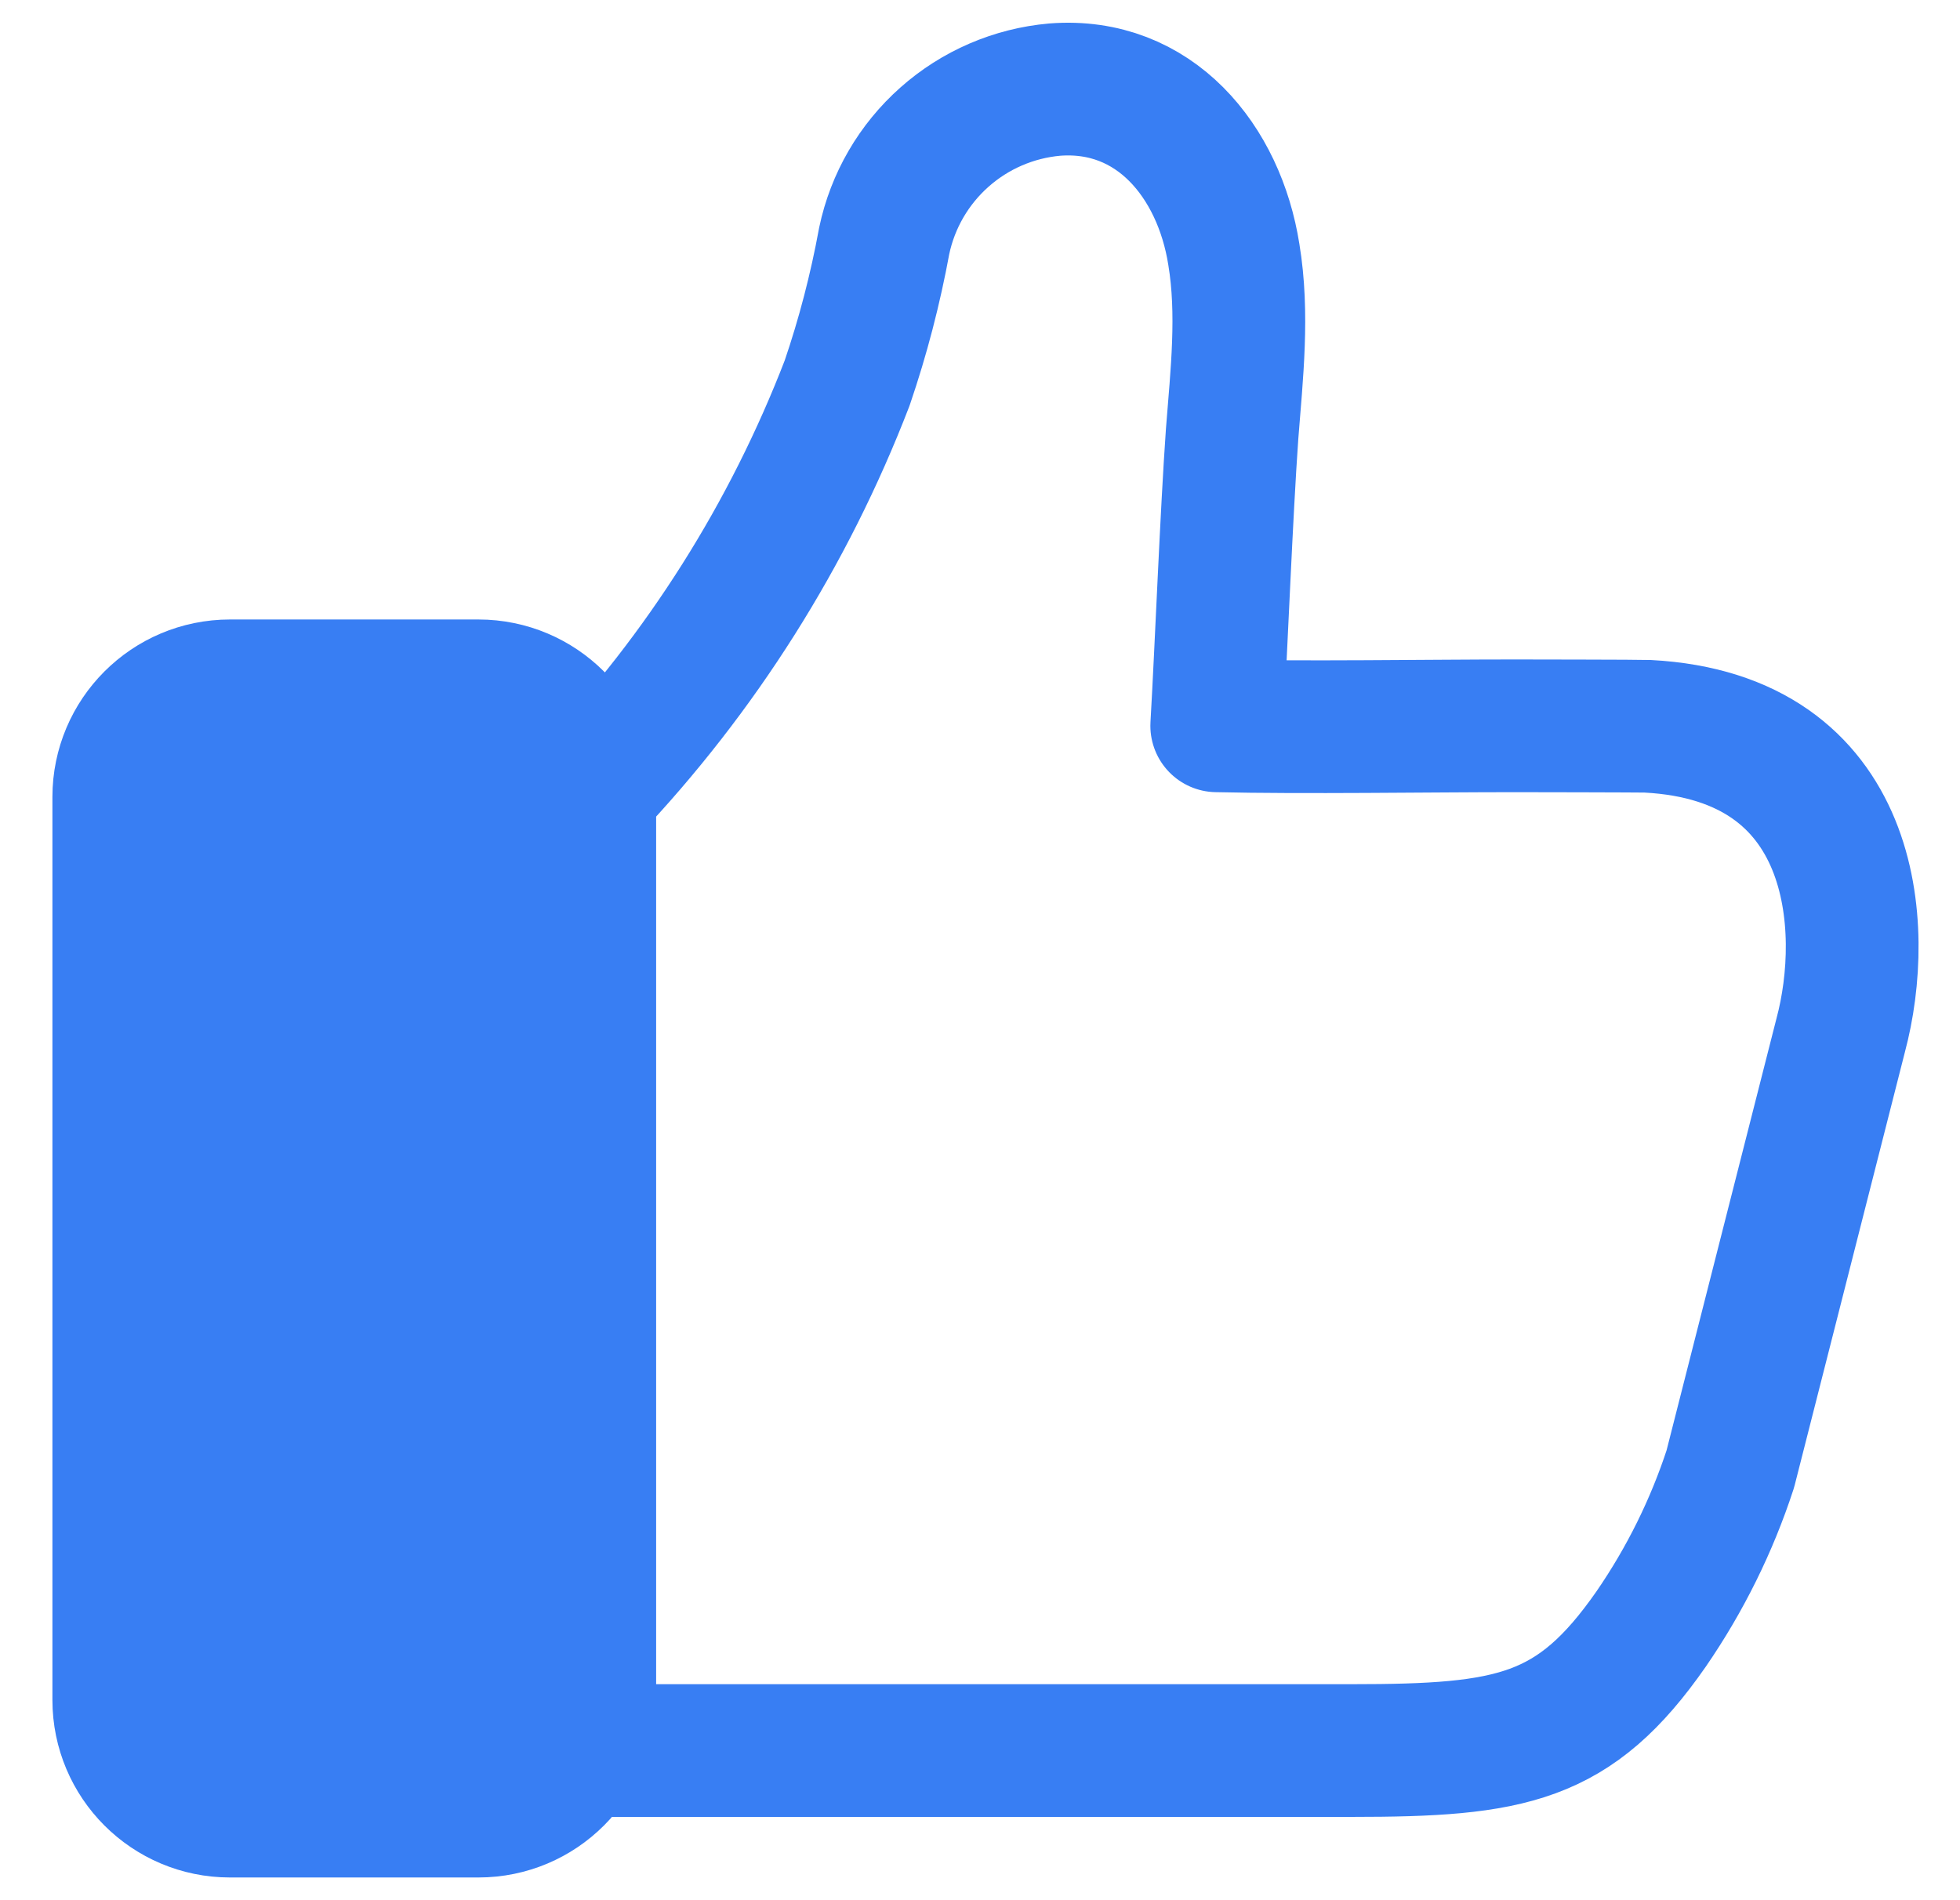
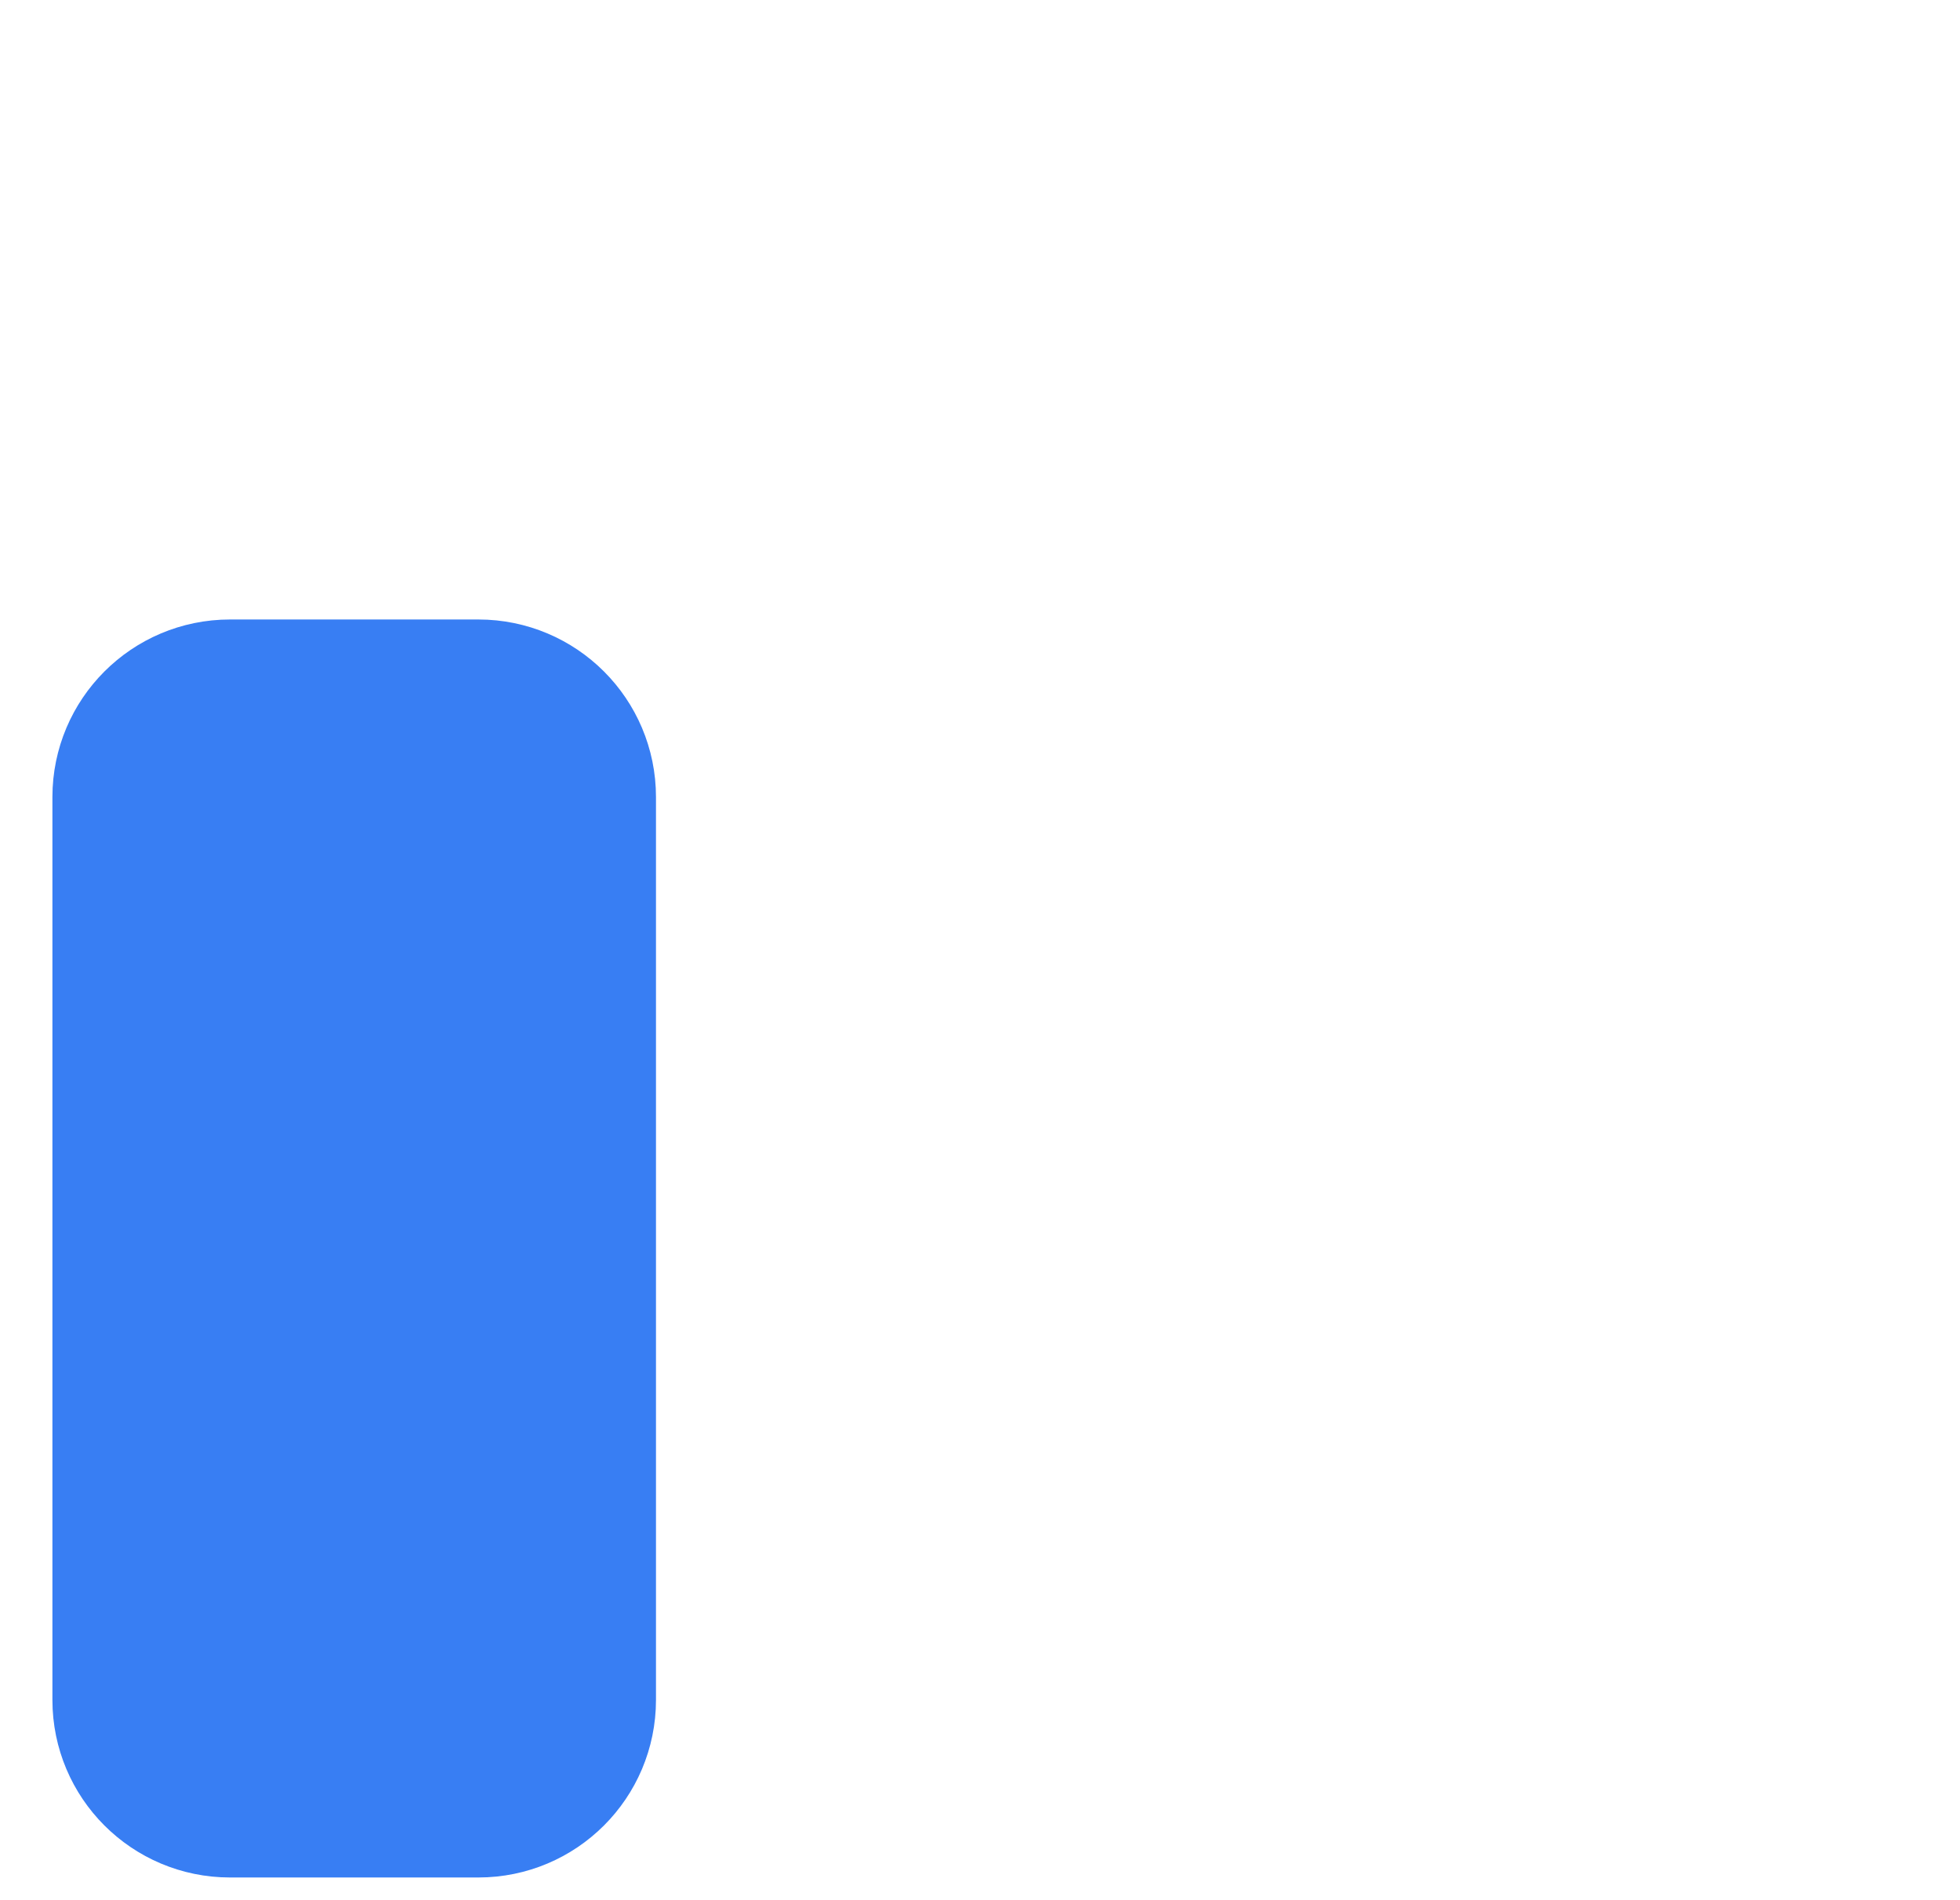
<svg xmlns="http://www.w3.org/2000/svg" width="33" height="32" viewBox="0 0 33 32" fill="none">
-   <path d="M25.506 12.223C24.038 12.223 21.954 12.257 20.486 12.223C20.564 10.87 20.649 8.656 20.745 7.305C20.823 6.308 20.939 5.28 20.774 4.286C20.528 2.718 19.44 1.379 17.758 1.509C17.069 1.57 16.419 1.85 15.902 2.309C15.385 2.767 15.029 3.38 14.887 4.056C14.738 4.868 14.53 5.669 14.263 6.451C13.281 9.001 11.808 11.333 9.927 13.316V29.48H22.757C25.449 29.48 26.51 29.288 27.802 27.43C28.372 26.601 28.821 25.694 29.133 24.738L30.991 17.435C31.476 15.623 31.273 12.418 27.742 12.231C27.639 12.226 25.609 12.223 25.506 12.223Z" stroke="#387EF3" stroke-width="2.235" stroke-linecap="round" stroke-linejoin="round" />
  <path d="M8.055 11.55H3.872C2.838 11.55 2 12.388 2 13.422V28.628C2 29.662 2.838 30.5 3.872 30.5H8.055C9.089 30.5 9.927 29.662 9.927 28.628V13.422C9.927 12.388 9.089 11.55 8.055 11.55Z" fill="#387EF3" stroke="#387EF3" stroke-width="2.235" stroke-linecap="round" stroke-linejoin="round" />
</svg>